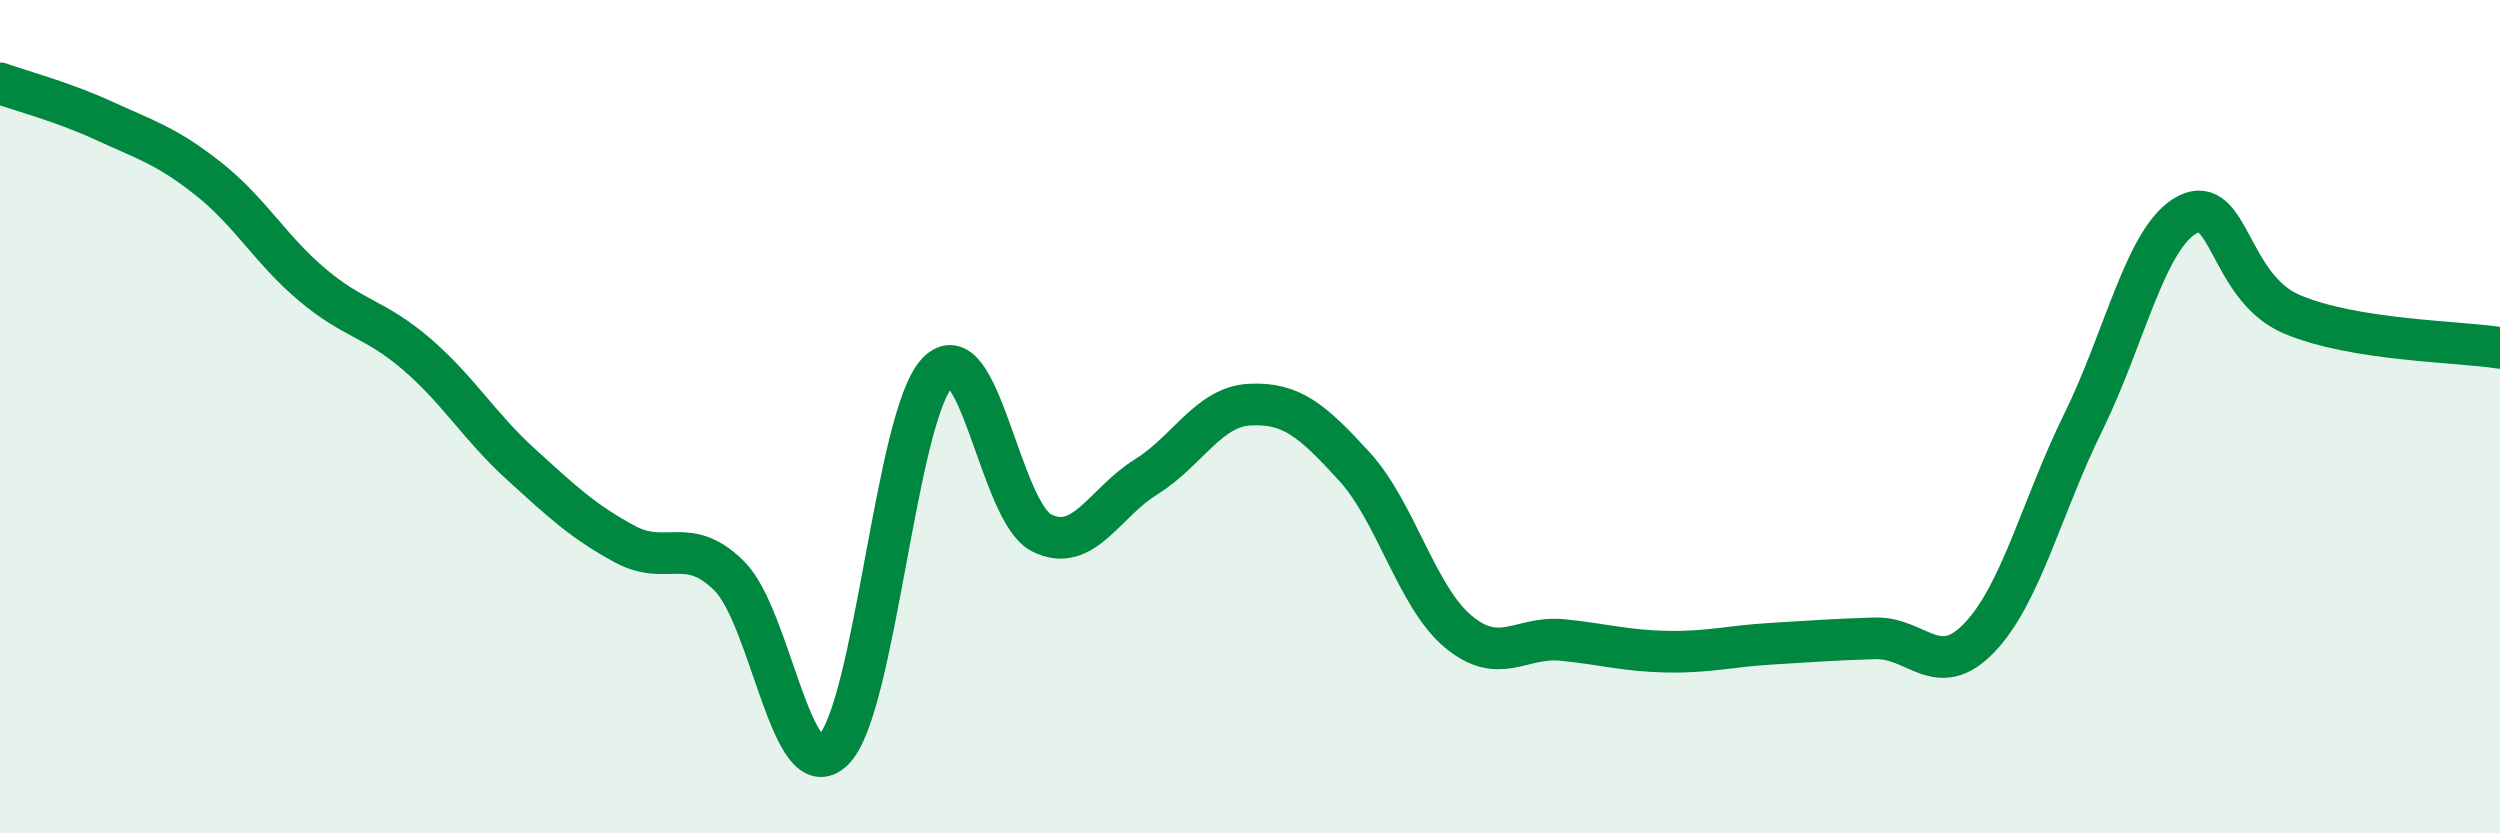
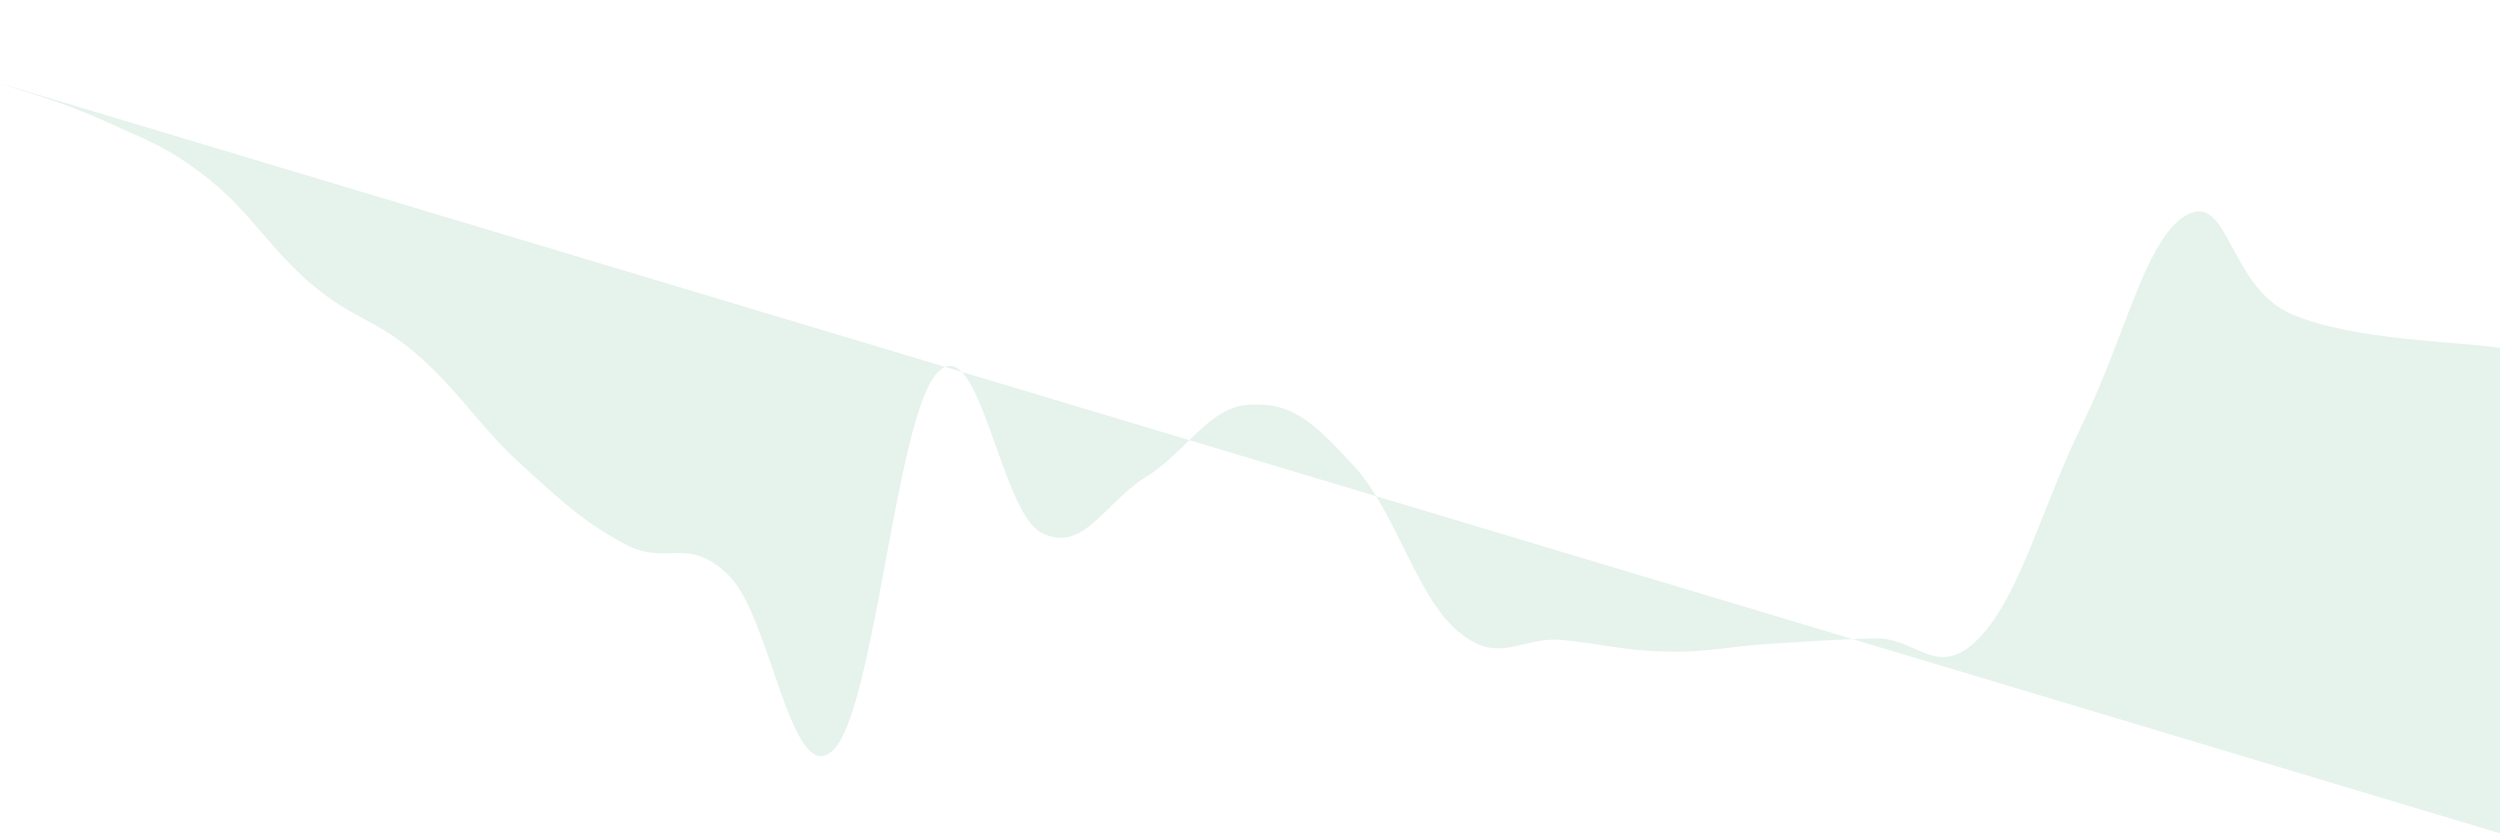
<svg xmlns="http://www.w3.org/2000/svg" width="60" height="20" viewBox="0 0 60 20">
-   <path d="M 0,2 C 0.5,2.18 1.5,2.44 2.5,2.9 C 3.5,3.36 4,3.5 5,4.29 C 6,5.08 6.5,6 7.5,6.84 C 8.5,7.68 9,7.64 10,8.5 C 11,9.36 11.5,10.23 12.5,11.14 C 13.5,12.05 14,12.52 15,13.06 C 16,13.6 16.5,12.83 17.5,13.82 C 18.5,14.81 19,18.98 20,18 C 21,17.02 21.5,9.98 22.5,8.94 C 23.5,7.9 24,12.29 25,12.79 C 26,13.29 26.5,12.07 27.5,11.45 C 28.5,10.83 29,9.76 30,9.71 C 31,9.66 31.5,10.1 32.5,11.19 C 33.5,12.28 34,14.33 35,15.16 C 36,15.99 36.5,15.26 37.5,15.36 C 38.5,15.46 39,15.62 40,15.64 C 41,15.66 41.5,15.51 42.5,15.45 C 43.5,15.39 44,15.35 45,15.32 C 46,15.29 46.5,16.35 47.5,15.31 C 48.5,14.27 49,12.16 50,10.13 C 51,8.1 51.5,5.67 52.5,5.15 C 53.5,4.63 53.5,6.9 55,7.54 C 56.5,8.18 59,8.19 60,8.35L60 20L0 20Z" fill="#008740" opacity="0.1" stroke-linecap="round" stroke-linejoin="round" />
-   <path d="M 0,2 C 0.5,2.18 1.5,2.44 2.5,2.9 C 3.5,3.36 4,3.5 5,4.29 C 6,5.08 6.5,6 7.5,6.84 C 8.5,7.68 9,7.64 10,8.5 C 11,9.36 11.5,10.23 12.5,11.14 C 13.5,12.05 14,12.52 15,13.06 C 16,13.6 16.5,12.83 17.5,13.82 C 18.5,14.81 19,18.98 20,18 C 21,17.02 21.5,9.98 22.5,8.94 C 23.5,7.9 24,12.29 25,12.79 C 26,13.29 26.5,12.07 27.5,11.45 C 28.5,10.83 29,9.76 30,9.71 C 31,9.66 31.5,10.1 32.5,11.19 C 33.5,12.28 34,14.33 35,15.16 C 36,15.99 36.5,15.26 37.5,15.36 C 38.5,15.46 39,15.62 40,15.64 C 41,15.66 41.5,15.51 42.5,15.45 C 43.5,15.39 44,15.35 45,15.32 C 46,15.29 46.5,16.35 47.5,15.31 C 48.5,14.27 49,12.16 50,10.13 C 51,8.1 51.5,5.67 52.5,5.15 C 53.5,4.63 53.5,6.9 55,7.54 C 56.5,8.18 59,8.19 60,8.35" stroke="#008740" stroke-width="1" fill="none" stroke-linecap="round" stroke-linejoin="round" />
+   <path d="M 0,2 C 0.5,2.18 1.5,2.44 2.5,2.9 C 3.5,3.36 4,3.5 5,4.29 C 6,5.08 6.5,6 7.5,6.84 C 8.5,7.68 9,7.64 10,8.5 C 11,9.36 11.5,10.23 12.5,11.14 C 13.5,12.05 14,12.52 15,13.06 C 16,13.6 16.5,12.83 17.5,13.82 C 18.5,14.81 19,18.98 20,18 C 21,17.02 21.5,9.98 22.5,8.94 C 23.5,7.9 24,12.29 25,12.79 C 26,13.29 26.5,12.07 27.5,11.45 C 28.5,10.83 29,9.76 30,9.71 C 31,9.66 31.5,10.1 32.5,11.19 C 33.5,12.28 34,14.33 35,15.16 C 36,15.99 36.5,15.26 37.5,15.36 C 38.5,15.46 39,15.62 40,15.64 C 41,15.66 41.5,15.51 42.5,15.45 C 43.5,15.39 44,15.35 45,15.32 C 46,15.29 46.5,16.35 47.5,15.31 C 48.5,14.27 49,12.16 50,10.13 C 51,8.1 51.5,5.67 52.5,5.15 C 53.5,4.63 53.5,6.9 55,7.54 C 56.5,8.18 59,8.19 60,8.35L60 20Z" fill="#008740" opacity="0.1" stroke-linecap="round" stroke-linejoin="round" />
</svg>